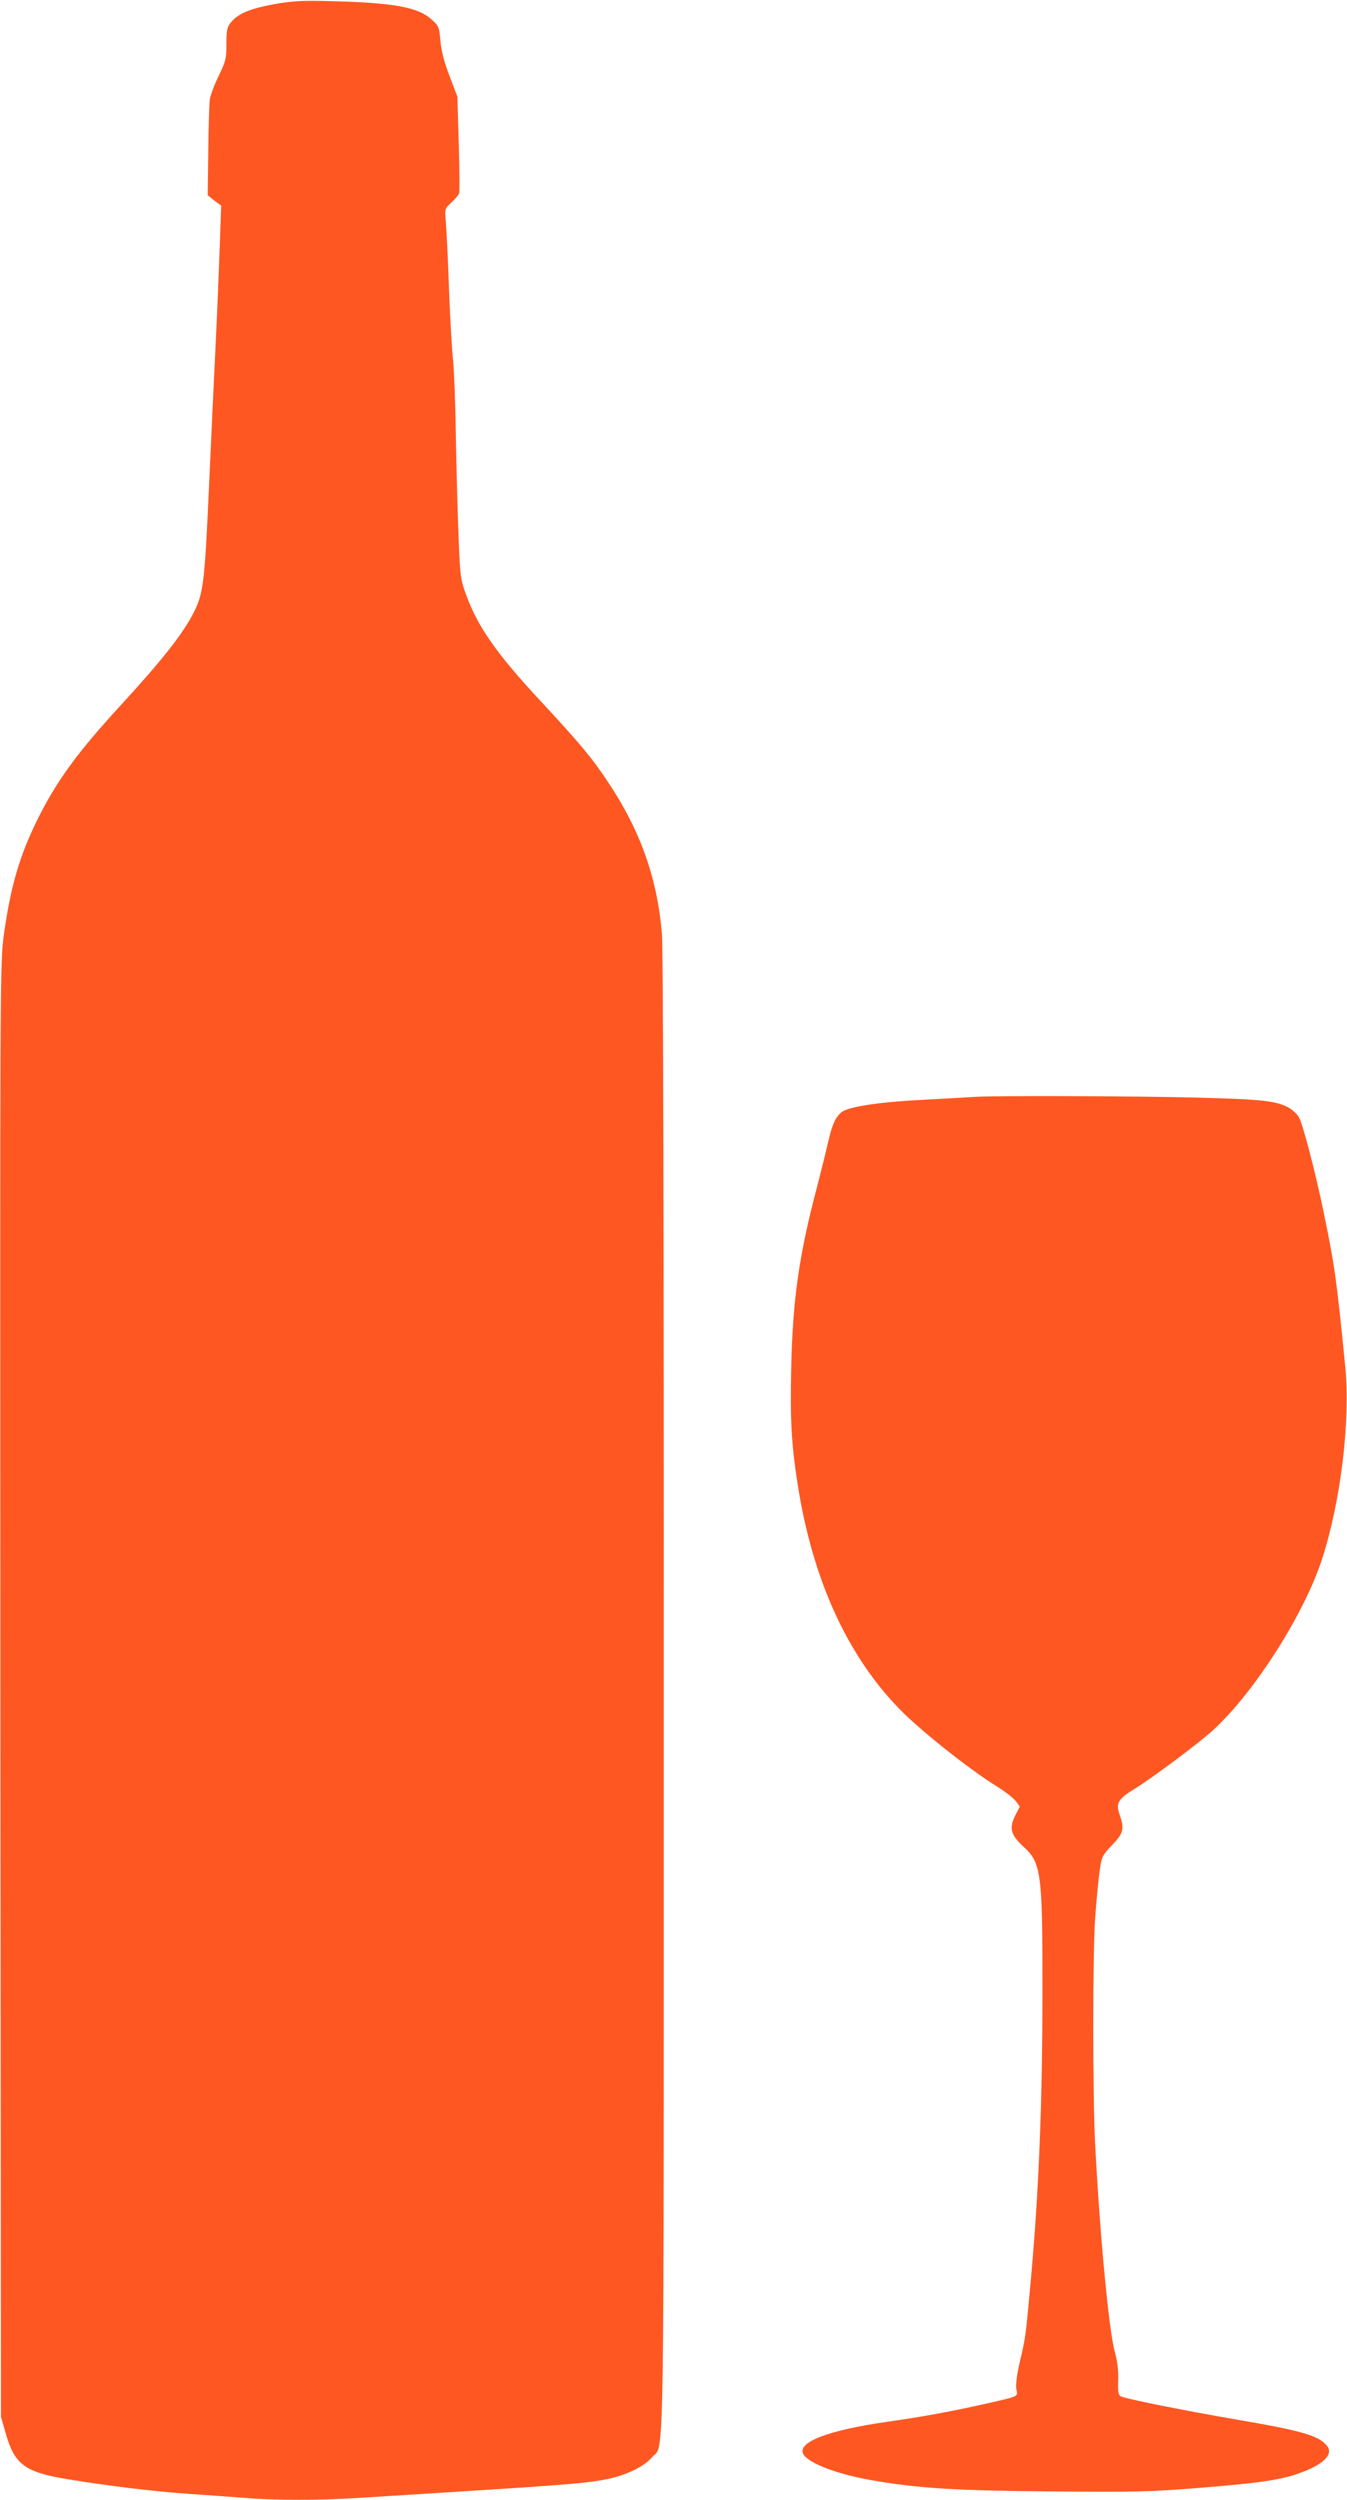
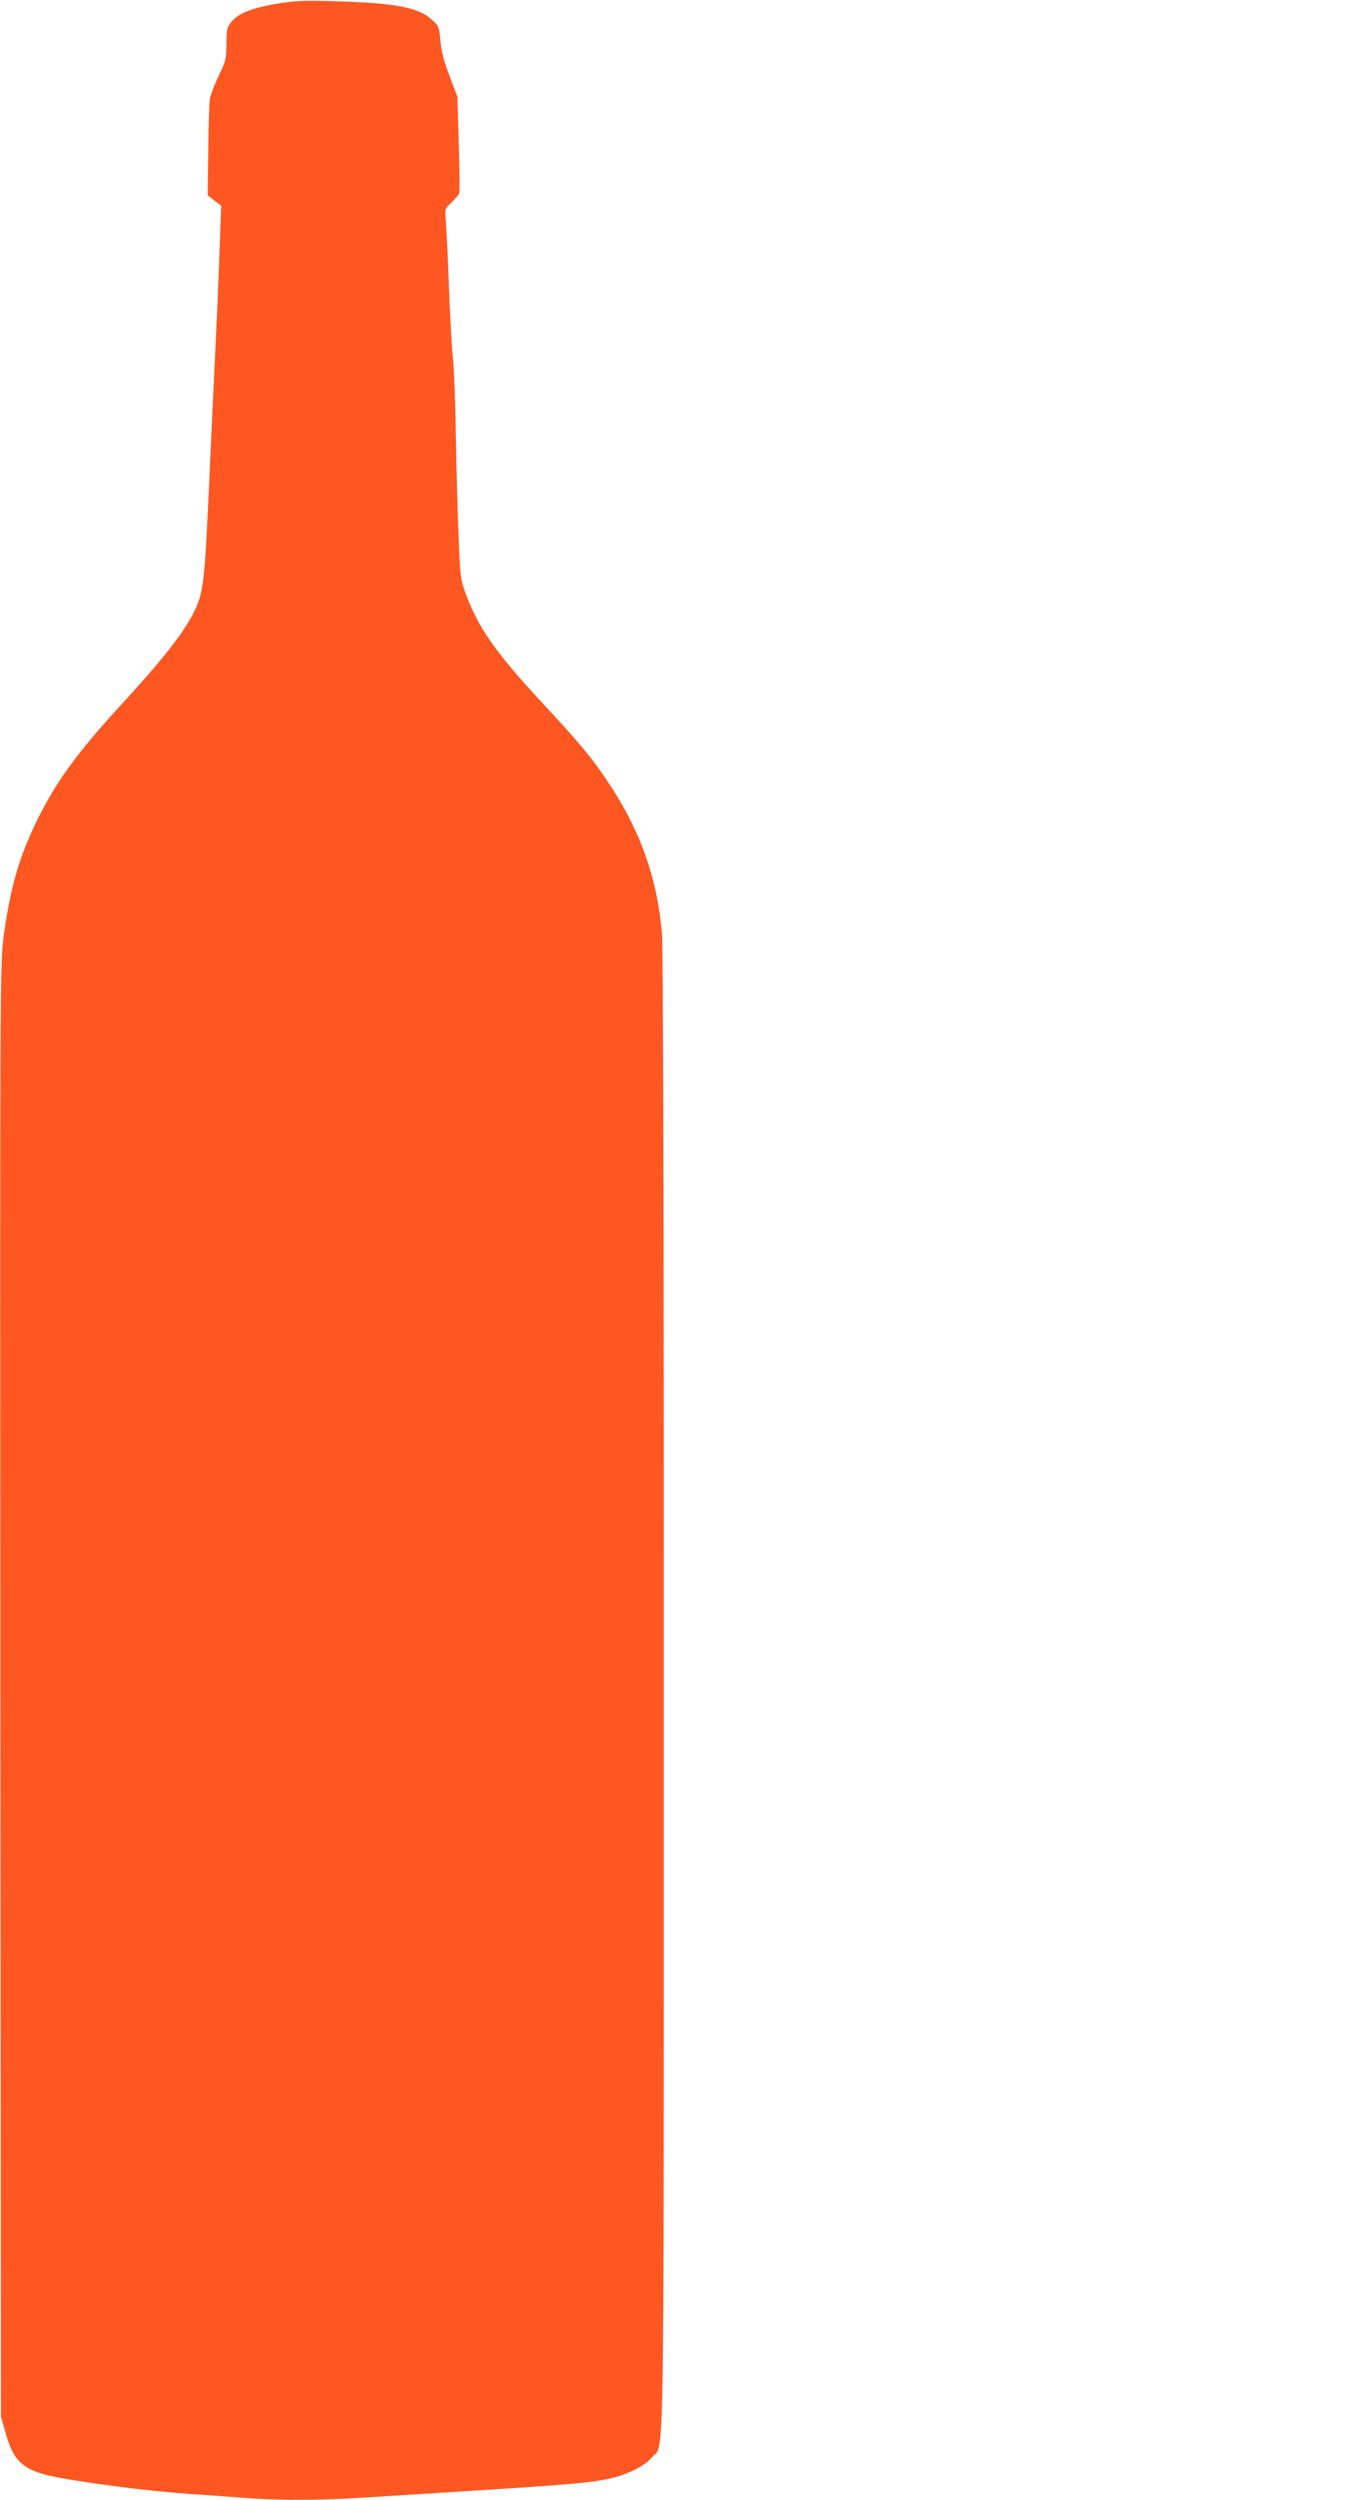
<svg xmlns="http://www.w3.org/2000/svg" version="1.0" width="690pt" height="1280pt" viewBox="0 0 690 1280" preserveAspectRatio="xMidYMid meet">
  <g transform="translate(0,1280) scale(0.1,-0.1)" fill="#ff5722" stroke="none">
    <path d="M1413 12780 c-126 -22 -191 -48 -228 -92 -22 -26 -25 -39 -25 -112 0 -75 -3 -89 -40 -165 -22 -45 -42 -99 -45 -119 -3 -20 -7 -139 -8 -265 l-3 -227 34 -27 35 -26 -7 -201 c-4 -111 -13 -336 -21 -501 -8 -165 -24 -502 -35 -750 -21 -472 -29 -534 -75 -626 -55 -111 -163 -248 -381 -485 -218 -238 -321 -379 -419 -574 -94 -189 -140 -345 -175 -595 -20 -150 -20 -166 -18 -3870 l3 -3720 23 -80 c46 -165 98 -203 321 -240 215 -35 439 -62 626 -75 88 -6 213 -15 277 -20 151 -13 393 -13 588 0 85 5 335 21 555 35 511 32 623 42 715 61 98 20 191 65 230 112 65 78 60 -237 60 3906 1 2346 -3 3816 -9 3891 -23 285 -110 532 -276 780 -83 125 -140 194 -350 420 -222 239 -316 374 -376 536 -30 81 -32 93 -40 304 -5 121 -11 353 -14 515 -2 162 -9 336 -14 385 -6 50 -15 214 -21 365 -5 151 -13 305 -16 343 -6 67 -6 68 28 100 19 17 37 39 40 47 3 8 2 123 -2 255 l-7 240 -40 105 c-28 73 -42 128 -47 180 -6 72 -8 77 -46 111 -68 62 -194 85 -510 93 -144 4 -195 2 -287 -14z" />
-     <path d="M5000 7184 c-25 -2 -144 -8 -265 -15 -237 -12 -394 -36 -427 -66 -30 -27 -46 -63 -67 -155 -10 -45 -37 -153 -59 -238 -89 -337 -122 -571 -129 -916 -6 -263 1 -390 33 -594 75 -481 250 -870 517 -1146 104 -109 356 -309 500 -399 44 -27 89 -62 100 -77 l21 -28 -23 -45 c-33 -66 -24 -100 43 -162 89 -81 96 -133 96 -714 0 -599 -18 -1047 -61 -1519 -24 -267 -26 -282 -55 -404 -15 -63 -21 -113 -18 -137 7 -43 22 -36 -161 -78 -169 -38 -315 -65 -497 -91 -305 -43 -470 -106 -432 -168 29 -46 174 -101 346 -131 237 -42 432 -54 925 -58 418 -4 503 -2 740 17 308 24 430 41 522 74 133 46 187 101 145 147 -44 49 -132 74 -454 129 -279 48 -578 108 -599 120 -12 6 -15 25 -13 82 2 49 -4 97 -18 148 -30 111 -76 596 -100 1059 -13 246 -13 984 0 1161 5 74 15 176 21 225 12 89 12 90 65 147 60 62 65 84 39 157 -20 57 -8 79 73 129 94 57 335 238 405 302 215 197 470 599 561 882 95 297 144 707 117 980 -43 438 -54 519 -111 793 -41 199 -107 452 -126 484 -9 16 -31 36 -47 46 -64 38 -134 46 -477 55 -307 8 -1023 10 -1130 4z" />
  </g>
</svg>